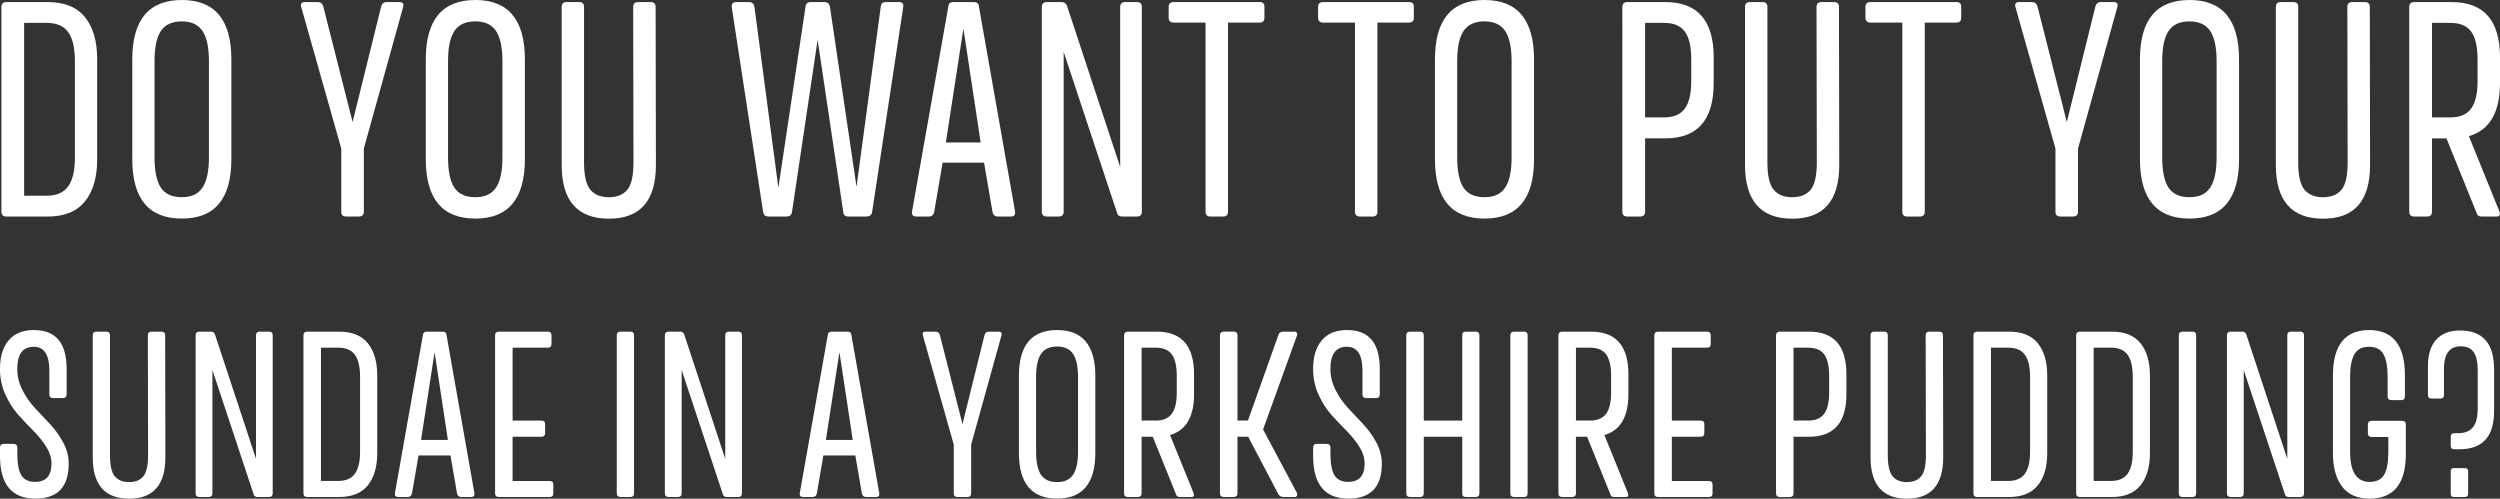
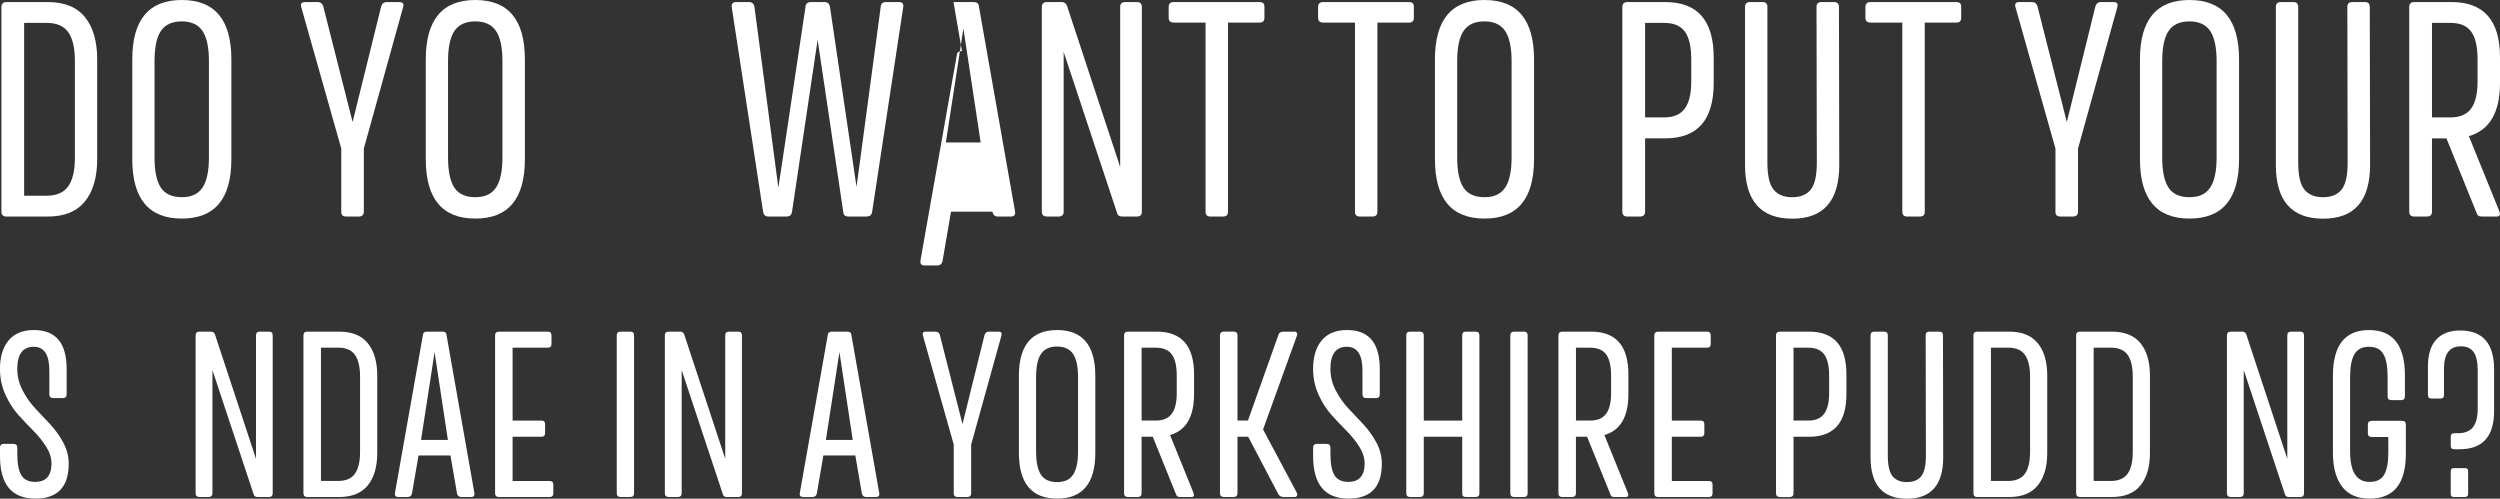
<svg xmlns="http://www.w3.org/2000/svg" id="Layer_2" viewBox="0 0 943.49 188.19">
  <rect x="0" y="0" width="943.49" height="188.19" fill="#333333" stroke="none" />
  <defs>
    <style>.cls-1{fill:#fff;}</style>
  </defs>
  <g id="Layer_1-2">
    <path class="cls-1" d="m2.49.78h15.53c6.31,0,10.99,1.9,14.06,5.71,3.06,3.8,4.59,9.08,4.59,15.84v37.85c0,6.75-1.54,12.03-4.62,15.84-3.08,3.8-7.76,5.71-14.03,5.71H2.49c-1.3,0-1.95-.61-1.95-1.84V2.62c0-1.22.65-1.84,1.95-1.84Zm6.62,7.85v65.24h8.41c3.79,0,6.52-1.18,8.21-3.53,1.69-2.36,2.53-5.93,2.53-10.72V22.88c0-4.79-.83-8.36-2.5-10.72-1.67-2.36-4.42-3.53-8.24-3.53h-8.41Z" />
    <path class="cls-1" d="m68.62,0c12.47,0,18.7,7.48,18.7,22.43v37.63c0,14.96-6.23,22.43-18.7,22.43s-18.7-7.48-18.7-22.43V22.43c0-14.95,6.23-22.43,18.7-22.43Zm0,8.07c-3.64,0-6.26,1.2-7.88,3.59s-2.42,6.21-2.42,11.44v36.29c0,5.23.8,9.05,2.39,11.44,1.6,2.39,4.23,3.59,7.9,3.59s6.16-1.2,7.79-3.59c1.63-2.39,2.45-6.21,2.45-11.44V23.1c0-5.23-.82-9.05-2.45-11.44-1.63-2.39-4.23-3.59-7.79-3.59Z" />
    <path class="cls-1" d="m145.99.78h4.68c1.37,0,1.86.65,1.45,1.95l-14.81,53.33v23.82c0,1.22-.65,1.84-1.95,1.84h-4.68c-1.3,0-1.93-.61-1.89-1.84v-23.82L113.7,2.73c-.37-1.3.09-1.95,1.39-1.95h4.79c1.15,0,1.87.61,2.17,1.84l11.02,43.42,10.74-43.42c.3-1.22,1.02-1.84,2.17-1.84Z" />
    <path class="cls-1" d="m179.39,0c12.47,0,18.7,7.48,18.7,22.43v37.63c0,14.96-6.23,22.43-18.7,22.43s-18.7-7.48-18.7-22.43V22.43c0-14.95,6.23-22.43,18.7-22.43Zm0,8.07c-3.64,0-6.26,1.2-7.88,3.59s-2.42,6.21-2.42,11.44v36.29c0,5.23.8,9.05,2.39,11.44,1.6,2.39,4.23,3.59,7.9,3.59s6.16-1.2,7.79-3.59c1.63-2.39,2.45-6.21,2.45-11.44V23.1c0-5.23-.82-9.05-2.45-11.44-1.63-2.39-4.23-3.59-7.79-3.59Z" />
-     <path class="cls-1" d="m213.79.78h4.79c1.22,0,1.84.61,1.84,1.84v58.78c0,4.86.78,8.25,2.34,10.16,1.56,1.91,3.9,2.87,7.01,2.87s5.45-.95,6.99-2.84c1.54-1.89,2.31-5.29,2.31-10.19l-.11-58.78c0-1.22.61-1.84,1.84-1.84h4.79c1.22,0,1.84.61,1.84,1.84l.11,59.62c0,13.55-5.93,20.31-17.78,20.29-11.86-.02-17.78-6.78-17.78-20.29V2.62c0-1.22.61-1.84,1.84-1.84Z" />
    <path class="cls-1" d="m334.36.78h4.9c1.3,0,1.84.65,1.61,1.95l-11.75,77.37c-.22,1.08-.91,1.61-2.06,1.61h-6.85c-1.22,0-1.87-.54-1.95-1.61l-9.69-65.07-9.69,65.07c-.22,1.08-.87,1.61-1.95,1.61h-6.96c-1.08,0-1.73-.54-1.95-1.61l-11.86-77.37c-.15-1.3.39-1.95,1.61-1.95h4.9c1.15,0,1.84.61,2.06,1.84l9.02,68.24,10.24-68.24c.07-1.22.76-1.84,2.06-1.84h5.12c1.15,0,1.84.61,2.06,1.84l10.02,67.91,9.13-67.91c.07-1.22.72-1.84,1.95-1.84Z" />
-     <path class="cls-1" d="m359.85.78h7.63c1.22,0,1.87.54,1.95,1.61l13.64,77.37c.22,1.3-.3,1.95-1.56,1.95h-4.9c-1.15,0-1.84-.61-2.06-1.84l-3.17-18.48h-15.64l-3.17,18.48c-.22,1.22-.91,1.84-2.06,1.84h-4.68c-1.3,0-1.84-.65-1.61-1.95l13.69-77.37c.07-1.08.72-1.61,1.95-1.61Zm3.73,10.02l-6.62,42.97h13.14l-6.51-42.97Z" />
+     <path class="cls-1" d="m359.85.78h7.63c1.22,0,1.87.54,1.95,1.61l13.64,77.37c.22,1.3-.3,1.95-1.56,1.95h-4.9c-1.15,0-1.84-.61-2.06-1.84h-15.64l-3.17,18.48c-.22,1.22-.91,1.84-2.06,1.84h-4.68c-1.3,0-1.84-.65-1.61-1.95l13.69-77.37c.07-1.08.72-1.61,1.95-1.61Zm3.73,10.02l-6.62,42.97h13.14l-6.51-42.97Z" />
    <path class="cls-1" d="m395.14.78h5.57c.93,0,1.58.45,1.95,1.34l20.09,60.9V2.62c0-1.22.63-1.84,1.89-1.84h4.45c1.22,0,1.84.61,1.84,1.84v77.26c0,1.22-.61,1.84-1.84,1.84h-5.57c-1.08,0-1.73-.46-1.95-1.39l-20.15-60.73v60.28c0,1.22-.65,1.84-1.95,1.84h-4.34c-1.3,0-1.95-.61-1.95-1.84V2.62c0-1.22.65-1.84,1.95-1.84Z" />
    <path class="cls-1" d="m443.01.78h32.4c1.22,0,1.82.61,1.78,1.84v4.06c0,1.22-.59,1.84-1.78,1.84h-11.97v71.36c0,1.22-.61,1.84-1.84,1.84h-4.79c-1.22,0-1.84-.61-1.84-1.84V8.52h-11.97c-1.3,0-1.95-.61-1.95-1.84V2.62c0-1.22.65-1.84,1.95-1.84Z" />
    <path class="cls-1" d="m499.4.78h32.4c1.22,0,1.82.61,1.78,1.84v4.06c0,1.22-.59,1.84-1.78,1.84h-11.97v71.36c0,1.22-.61,1.84-1.84,1.84h-4.79c-1.22,0-1.84-.61-1.84-1.84V8.52h-11.97c-1.3,0-1.95-.61-1.95-1.84V2.62c0-1.22.65-1.84,1.95-1.84Z" />
    <path class="cls-1" d="m560.24,0c12.47,0,18.7,7.48,18.7,22.43v37.63c0,14.96-6.23,22.43-18.7,22.43s-18.7-7.48-18.7-22.43V22.43c0-14.95,6.23-22.43,18.7-22.43Zm0,8.07c-3.64,0-6.26,1.2-7.88,3.59s-2.42,6.21-2.42,11.44v36.29c0,5.23.8,9.05,2.39,11.44,1.6,2.39,4.23,3.59,7.9,3.59s6.16-1.2,7.79-3.59c1.63-2.39,2.45-6.21,2.45-11.44V23.1c0-5.23-.82-9.05-2.45-11.44-1.63-2.39-4.23-3.59-7.79-3.59Z" />
    <path class="cls-1" d="m614.23.78h14.25c12.17,0,18.26,6.96,18.26,20.87v9.69c0,13.92-6.09,20.87-18.26,20.87h-7.63v27.67c0,1.22-.65,1.84-1.95,1.84h-4.68c-1.3,0-1.95-.61-1.95-1.84V2.62c0-1.22.65-1.84,1.95-1.84Zm6.62,7.85v35.68h7.18c3.56,0,6.16-1.1,7.79-3.31,1.63-2.21,2.45-5.61,2.45-10.21v-8.46c0-4.71-.8-8.17-2.39-10.38-1.6-2.21-4.21-3.31-7.85-3.31h-7.18Z" />
    <path class="cls-1" d="m660.38.78h4.79c1.22,0,1.84.61,1.84,1.84v58.78c0,4.86.78,8.25,2.34,10.16,1.56,1.91,3.9,2.87,7.01,2.87s5.45-.95,6.99-2.84c1.54-1.89,2.31-5.29,2.31-10.19l-.11-58.78c0-1.22.61-1.84,1.84-1.84h4.79c1.22,0,1.84.61,1.84,1.84l.11,59.62c0,13.55-5.93,20.31-17.78,20.29-11.86-.02-17.78-6.78-17.78-20.29V2.62c0-1.22.61-1.84,1.84-1.84Z" />
    <path class="cls-1" d="m705.97.78h32.4c1.22,0,1.82.61,1.78,1.84v4.06c0,1.22-.59,1.84-1.78,1.84h-11.97v71.36c0,1.22-.61,1.84-1.84,1.84h-4.79c-1.22,0-1.84-.61-1.84-1.84V8.52h-11.97c-1.3,0-1.95-.61-1.95-1.84V2.62c0-1.22.65-1.84,1.95-1.84Z" />
    <path class="cls-1" d="m792.92.78h4.68c1.37,0,1.86.65,1.45,1.95l-14.81,53.33v23.82c0,1.22-.65,1.84-1.95,1.84h-4.68c-1.3,0-1.93-.61-1.89-1.84v-23.82l-15.08-53.33c-.37-1.3.09-1.95,1.39-1.95h4.79c1.15,0,1.87.61,2.17,1.84l11.02,43.42,10.74-43.42c.3-1.22,1.02-1.84,2.17-1.84Z" />
    <path class="cls-1" d="m826.31,0c12.47,0,18.7,7.48,18.7,22.43v37.63c0,14.96-6.23,22.43-18.7,22.43s-18.7-7.48-18.7-22.43V22.43c0-14.95,6.23-22.43,18.7-22.43Zm0,8.07c-3.64,0-6.26,1.2-7.88,3.59s-2.42,6.21-2.42,11.44v36.29c0,5.23.8,9.05,2.39,11.44,1.6,2.39,4.23,3.59,7.9,3.59s6.16-1.2,7.79-3.59c1.63-2.39,2.45-6.21,2.45-11.44V23.1c0-5.23-.82-9.05-2.45-11.44-1.63-2.39-4.23-3.59-7.79-3.59Z" />
    <path class="cls-1" d="m860.71.78h4.79c1.22,0,1.84.61,1.84,1.84v58.78c0,4.86.78,8.25,2.34,10.16,1.56,1.91,3.9,2.87,7.01,2.87s5.45-.95,6.99-2.84c1.54-1.89,2.31-5.29,2.31-10.19l-.11-58.78c0-1.22.61-1.84,1.84-1.84h4.79c1.22,0,1.84.61,1.84,1.84l.11,59.62c0,13.55-5.93,20.31-17.78,20.29-11.86-.02-17.78-6.78-17.78-20.29V2.62c0-1.22.61-1.84,1.84-1.84Z" />
    <path class="cls-1" d="m911.2.78h14.03c12.17,0,18.26,6.96,18.26,20.87v9.69c0,11.1-3.92,17.78-11.75,20.04l11.47,28.28c.52,1.37.19,2.06-1,2.06h-5.68c-1,0-1.61-.43-1.84-1.28l-11.41-28.22h-5.46v27.67c0,1.22-.65,1.84-1.95,1.84h-4.68c-1.3,0-1.95-.61-1.95-1.84V2.62c0-1.22.65-1.84,1.95-1.84Zm6.62,7.85v35.68h6.96c3.56,0,6.16-1.1,7.79-3.31,1.63-2.21,2.45-5.61,2.45-10.21v-8.46c0-4.71-.8-8.17-2.39-10.38-1.6-2.21-4.21-3.31-7.85-3.31h-6.96Z" />
    <path class="cls-1" d="m12.83,124.56c8.21,0,12.32,4.89,12.32,14.68v9.57c0,.94-.47,1.42-1.42,1.42h-3.69c-.94,0-1.42-.47-1.42-1.42v-8.97c0-5.98-1.96-8.97-5.88-8.97-4.15,0-6.22,2.79-6.22,8.37,0,2.8.67,5.51,2.02,8.11,1.34,2.6,2.97,4.9,4.87,6.89,1.9,1.99,3.79,4,5.67,6.03,1.87,2.03,3.48,4.31,4.83,6.82,1.34,2.52,2.02,5.15,2.02,7.9,0,8.78-4.19,13.18-12.58,13.18-8.9,0-13.35-5.35-13.35-16.05v-3.18c0-.94.47-1.42,1.42-1.42h3.61c1,0,1.5.47,1.5,1.42v2.19c0,3.81.51,6.55,1.52,8.22,1.02,1.67,2.75,2.51,5.21,2.51,4.09,0,6.15-2.29,6.18-6.87,0-2.17-.68-4.33-2.04-6.46-1.36-2.13-2.99-4.15-4.89-6.05-1.9-1.9-3.79-3.9-5.67-5.99-1.87-2.09-3.48-4.63-4.83-7.62-1.35-2.99-2.02-6.2-2.02-9.64,0-4.58,1.09-8.17,3.26-10.77,2.17-2.6,5.37-3.91,9.57-3.91Z" />
-     <path class="cls-1" d="m36.4,125.16h3.69c.94,0,1.42.47,1.42,1.42v45.32c0,3.75.6,6.36,1.8,7.83,1.2,1.47,3,2.21,5.41,2.21s4.2-.73,5.39-2.19c1.19-1.46,1.78-4.08,1.78-7.85l-.09-45.32c0-.94.47-1.42,1.42-1.42h3.69c.94,0,1.42.47,1.42,1.42l.09,45.97c0,10.44-4.57,15.66-13.71,15.65-9.14-.02-13.71-5.23-13.71-15.65v-45.97c0-.94.47-1.42,1.42-1.42Z" />
    <path class="cls-1" d="m75.33,125.16h4.29c.71,0,1.22.34,1.5,1.03l15.49,46.96v-46.57c0-.94.49-1.42,1.46-1.42h3.43c.94,0,1.42.47,1.42,1.42v59.57c0,.94-.47,1.42-1.42,1.42h-4.29c-.83,0-1.33-.36-1.5-1.07l-15.54-46.83v46.48c0,.94-.5,1.42-1.5,1.42h-3.35c-1,0-1.5-.47-1.5-1.42v-59.57c0-.94.5-1.42,1.5-1.42Z" />
    <path class="cls-1" d="m116.02,125.16h11.97c4.86,0,8.48,1.47,10.84,4.4,2.36,2.93,3.54,7,3.54,12.21v29.19c0,5.21-1.19,9.28-3.56,12.21-2.38,2.93-5.98,4.4-10.82,4.4h-11.97c-1,0-1.5-.47-1.5-1.42v-59.57c0-.94.5-1.42,1.5-1.42Zm5.11,6.05v50.3h6.48c2.92,0,5.03-.91,6.33-2.73,1.3-1.82,1.95-4.57,1.95-8.26v-28.33c0-3.69-.64-6.44-1.93-8.26-1.29-1.82-3.41-2.73-6.35-2.73h-6.48Z" />
    <path class="cls-1" d="m161.13,125.16h5.88c.94,0,1.44.42,1.5,1.24l10.52,59.66c.17,1-.23,1.5-1.2,1.5h-3.78c-.89,0-1.42-.47-1.59-1.42l-2.45-14.25h-12.06l-2.45,14.25c-.17.94-.7,1.42-1.59,1.42h-3.61c-1,0-1.42-.5-1.24-1.5l10.56-59.66c.06-.83.56-1.24,1.5-1.24Zm2.88,7.73l-5.11,33.14h10.13l-5.02-33.14Z" />
    <path class="cls-1" d="m188.34,125.16h18.37c.94,0,1.42.47,1.42,1.42v3.22c0,.94-.47,1.42-1.42,1.42h-13.26v27.51h10.9c.94,0,1.4.47,1.37,1.42v3.26c0,.94-.46,1.42-1.37,1.42h-10.9v16.7h13.95c.94,0,1.42.46,1.42,1.37v3.26c0,.94-.47,1.42-1.42,1.42h-19.06c-1,0-1.5-.47-1.5-1.42v-59.57c0-.94.5-1.42,1.5-1.42Z" />
    <path class="cls-1" d="m234.26,125.16h3.61c.94,0,1.42.47,1.42,1.42v59.57c0,.94-.47,1.42-1.42,1.42h-3.61c-1,0-1.5-.47-1.5-1.42v-59.57c0-.94.5-1.42,1.5-1.42Z" />
    <path class="cls-1" d="m252.42,125.16h4.29c.71,0,1.22.34,1.5,1.03l15.49,46.96v-46.57c0-.94.49-1.42,1.46-1.42h3.43c.94,0,1.42.47,1.42,1.42v59.57c0,.94-.47,1.42-1.42,1.42h-4.29c-.83,0-1.33-.36-1.5-1.07l-15.54-46.83v46.48c0,.94-.5,1.42-1.5,1.42h-3.35c-1,0-1.5-.47-1.5-1.42v-59.57c0-.94.5-1.42,1.5-1.42Z" />
    <path class="cls-1" d="m313.92,125.16h5.88c.94,0,1.44.42,1.5,1.24l10.52,59.66c.17,1-.23,1.5-1.2,1.5h-3.78c-.89,0-1.42-.47-1.59-1.42l-2.45-14.25h-12.06l-2.45,14.25c-.17.94-.7,1.42-1.59,1.42h-3.61c-1,0-1.42-.5-1.24-1.5l10.56-59.66c.06-.83.56-1.24,1.5-1.24Zm2.88,7.73l-5.11,33.14h10.13l-5.02-33.14Z" />
    <path class="cls-1" d="m373.2,125.16h3.61c1.06,0,1.43.5,1.12,1.5l-11.42,41.12v18.37c0,.94-.5,1.42-1.5,1.42h-3.61c-1,0-1.49-.47-1.46-1.42v-18.37l-11.63-41.12c-.29-1,.07-1.5,1.07-1.5h3.69c.89,0,1.44.47,1.67,1.42l8.5,33.48,8.28-33.48c.23-.94.79-1.42,1.67-1.42Z" />
    <path class="cls-1" d="m398.95,124.56c9.61,0,14.42,5.77,14.42,17.3v29.01c0,11.53-4.81,17.3-14.42,17.3s-14.42-5.77-14.42-17.3v-29.01c0-11.53,4.81-17.3,14.42-17.3Zm0,6.22c-2.8,0-4.83.92-6.07,2.77-1.24,1.85-1.87,4.79-1.87,8.82v27.98c0,4.03.61,6.97,1.85,8.82,1.23,1.85,3.26,2.77,6.09,2.77s4.75-.92,6.01-2.77c1.26-1.85,1.89-4.79,1.89-8.82v-27.98c0-4.03-.63-6.97-1.89-8.82-1.26-1.85-3.26-2.77-6.01-2.77Z" />
    <path class="cls-1" d="m425.73,125.16h10.82c9.38,0,14.08,5.37,14.08,16.1v7.47c0,8.56-3.02,13.71-9.06,15.45l8.84,21.8c.4,1.06.14,1.59-.77,1.59h-4.38c-.77,0-1.24-.33-1.42-.99l-8.8-21.76h-4.21v21.33c0,.94-.5,1.42-1.5,1.42h-3.61c-1,0-1.5-.47-1.5-1.42v-59.57c0-.94.5-1.42,1.5-1.42Zm5.11,6.05v27.51h5.36c2.75,0,4.75-.85,6.01-2.55,1.26-1.7,1.89-4.33,1.89-7.88v-6.52c0-3.63-.62-6.3-1.85-8-1.23-1.7-3.25-2.55-6.05-2.55h-5.36Z" />
    <path class="cls-1" d="m484.41,125.16h4.16c.4,0,.69.16.86.47.17.32.17.69,0,1.12l-12.75,35.32,12.75,23.91c.17.4.19.77.04,1.09-.14.33-.42.49-.82.49h-4.25c-1,0-1.7-.44-2.1-1.33l-11.25-21.42h-4.03v21.33c0,.94-.5,1.42-1.5,1.42h-3.61c-1,0-1.5-.47-1.5-1.42v-59.57c0-.94.5-1.42,1.5-1.42h3.61c1,0,1.5.47,1.5,1.42v32.15h3.95l11.5-32.32c.23-.83.87-1.24,1.93-1.24Z" />
    <path class="cls-1" d="m508.4,124.56c8.21,0,12.32,4.89,12.32,14.68v9.57c0,.94-.47,1.42-1.42,1.42h-3.69c-.94,0-1.42-.47-1.42-1.42v-8.97c0-5.98-1.96-8.97-5.88-8.97-4.15,0-6.22,2.79-6.22,8.37,0,2.8.67,5.51,2.02,8.11,1.34,2.6,2.97,4.9,4.87,6.89,1.9,1.99,3.79,4,5.67,6.03,1.87,2.03,3.48,4.31,4.83,6.82,1.34,2.52,2.02,5.15,2.02,7.9,0,8.78-4.19,13.18-12.58,13.18-8.9,0-13.35-5.35-13.35-16.05v-3.18c0-.94.47-1.42,1.42-1.42h3.61c1,0,1.5.47,1.5,1.42v2.19c0,3.81.51,6.55,1.52,8.22,1.02,1.67,2.75,2.51,5.21,2.51,4.09,0,6.15-2.29,6.18-6.87,0-2.17-.68-4.33-2.04-6.46-1.36-2.13-2.99-4.15-4.89-6.05-1.9-1.9-3.79-3.9-5.67-5.99-1.87-2.09-3.48-4.63-4.83-7.62-1.35-2.99-2.02-6.2-2.02-9.64,0-4.58,1.09-8.17,3.26-10.77,2.17-2.6,5.37-3.91,9.57-3.91Z" />
    <path class="cls-1" d="m553.21,125.16h3.69c.94,0,1.42.47,1.42,1.42v59.57c0,.94-.47,1.42-1.42,1.42h-3.69c-.94,0-1.4-.47-1.37-1.42v-21.33h-14.51v21.33c0,.94-.5,1.42-1.5,1.42h-3.61c-1,0-1.5-.47-1.5-1.42v-59.57c0-.94.5-1.42,1.5-1.42h3.61c1,0,1.5.47,1.5,1.42v32.15h14.51v-32.15c-.03-.94.43-1.42,1.37-1.42Z" />
    <path class="cls-1" d="m571.49,125.16h3.61c.94,0,1.42.47,1.42,1.42v59.57c0,.94-.47,1.42-1.42,1.42h-3.61c-1,0-1.5-.47-1.5-1.42v-59.57c0-.94.5-1.42,1.5-1.42Z" />
    <path class="cls-1" d="m589.65,125.16h10.82c9.38,0,14.08,5.37,14.08,16.1v7.47c0,8.56-3.02,13.71-9.06,15.45l8.84,21.8c.4,1.06.14,1.59-.77,1.59h-4.38c-.77,0-1.24-.33-1.42-.99l-8.8-21.76h-4.21v21.33c0,.94-.5,1.42-1.5,1.42h-3.61c-1,0-1.5-.47-1.5-1.42v-59.57c0-.94.5-1.42,1.5-1.42Zm5.11,6.05v27.51h5.36c2.75,0,4.75-.85,6.01-2.55,1.26-1.7,1.89-4.33,1.89-7.88v-6.52c0-3.63-.62-6.3-1.85-8-1.23-1.7-3.25-2.55-6.05-2.55h-5.36Z" />
    <path class="cls-1" d="m625.83,125.16h18.37c.94,0,1.42.47,1.42,1.42v3.22c0,.94-.47,1.42-1.42,1.42h-13.26v27.51h10.9c.94,0,1.4.47,1.37,1.42v3.26c0,.94-.46,1.42-1.37,1.42h-10.9v16.7h13.95c.94,0,1.42.46,1.42,1.37v3.26c0,.94-.47,1.42-1.42,1.42h-19.06c-1,0-1.5-.47-1.5-1.42v-59.57c0-.94.5-1.42,1.5-1.42Z" />
    <path class="cls-1" d="m671.76,125.16h10.99c9.39,0,14.08,5.37,14.08,16.1v7.47c0,10.73-4.69,16.1-14.08,16.1h-5.88v21.33c0,.94-.5,1.42-1.5,1.42h-3.61c-1,0-1.5-.47-1.5-1.42v-59.57c0-.94.5-1.42,1.5-1.42Zm5.11,6.05v27.51h5.54c2.75,0,4.75-.85,6.01-2.55,1.26-1.7,1.89-4.33,1.89-7.88v-6.52c0-3.63-.62-6.3-1.85-8-1.23-1.7-3.25-2.55-6.05-2.55h-5.54Z" />
    <path class="cls-1" d="m707.34,125.16h3.69c.94,0,1.42.47,1.42,1.42v45.32c0,3.75.6,6.36,1.8,7.83,1.2,1.47,3,2.21,5.41,2.21s4.2-.73,5.39-2.19c1.19-1.46,1.78-4.08,1.78-7.85l-.09-45.32c0-.94.47-1.42,1.42-1.42h3.69c.94,0,1.42.47,1.42,1.42l.09,45.97c0,10.44-4.57,15.66-13.71,15.65-9.14-.02-13.71-5.23-13.71-15.65v-45.97c0-.94.47-1.42,1.42-1.42Z" />
    <path class="cls-1" d="m746.27,125.16h11.97c4.86,0,8.48,1.47,10.84,4.4,2.36,2.93,3.54,7,3.54,12.21v29.19c0,5.21-1.19,9.28-3.56,12.21-2.38,2.93-5.98,4.4-10.82,4.4h-11.97c-1,0-1.5-.47-1.5-1.42v-59.57c0-.94.5-1.42,1.5-1.42Zm5.11,6.05v50.3h6.48c2.92,0,5.03-.91,6.33-2.73,1.3-1.82,1.95-4.57,1.95-8.26v-28.33c0-3.69-.64-6.44-1.93-8.26-1.29-1.82-3.41-2.73-6.35-2.73h-6.48Z" />
    <path class="cls-1" d="m785.03,125.16h11.97c4.86,0,8.48,1.47,10.84,4.4,2.36,2.93,3.54,7,3.54,12.21v29.19c0,5.21-1.19,9.28-3.56,12.21-2.38,2.93-5.98,4.4-10.82,4.4h-11.97c-1,0-1.5-.47-1.5-1.42v-59.57c0-.94.5-1.42,1.5-1.42Zm5.11,6.05v50.3h6.48c2.92,0,5.03-.91,6.33-2.73,1.3-1.82,1.95-4.57,1.95-8.26v-28.33c0-3.69-.64-6.44-1.93-8.26-1.29-1.82-3.41-2.73-6.35-2.73h-6.48Z" />
-     <path class="cls-1" d="m823.78,125.16h3.61c.94,0,1.42.47,1.42,1.42v59.57c0,.94-.47,1.42-1.42,1.42h-3.61c-1,0-1.5-.47-1.5-1.42v-59.57c0-.94.5-1.42,1.5-1.42Z" />
    <path class="cls-1" d="m841.94,125.16h4.29c.71,0,1.22.34,1.5,1.03l15.49,46.96v-46.57c0-.94.49-1.42,1.46-1.42h3.43c.94,0,1.42.47,1.42,1.42v59.57c0,.94-.47,1.42-1.42,1.42h-4.29c-.83,0-1.33-.36-1.5-1.07l-15.54-46.83v46.48c0,.94-.5,1.42-1.5,1.42h-3.35c-1,0-1.5-.47-1.5-1.42v-59.57c0-.94.5-1.42,1.5-1.42Z" />
    <path class="cls-1" d="m894.05,124.56c9.01,0,13.53,5.68,13.56,17.04v7.98c0,.94-.47,1.42-1.42,1.42h-3.69c-.94,0-1.42-.47-1.42-1.42v-7.38c0-3.86-.53-6.72-1.59-8.56-1.06-1.85-2.88-2.77-5.45-2.77s-4.41.94-5.49,2.81c-1.09,1.87-1.63,4.74-1.63,8.61v28.16c0,7.61,2.46,11.42,7.38,11.42,2.58,0,4.39-.89,5.45-2.68,1.06-1.79,1.59-4.64,1.59-8.56v-5.71h-6.22c-1,0-1.5-.47-1.5-1.42v-3.26c0-.94.5-1.42,1.5-1.42h11.42c.94,0,1.42.47,1.42,1.42v10.99c0,11.3-4.55,16.95-13.65,16.95-4.64,0-8.11-1.51-10.41-4.53-2.3-3.02-3.46-7.25-3.46-12.68v-29.19c0-11.47,4.53-17.21,13.61-17.21Z" />
    <path class="cls-1" d="m928.25,169.54h-2.06c-.89,0-1.32-.44-1.29-1.33v-3.39c0-.89.43-1.33,1.29-1.33h1.42c2.58,0,4.46-.75,5.67-2.25,1.2-1.5,1.8-3.86,1.8-7.06v-14.42c0-3.12-.51-5.41-1.52-6.87-1.02-1.46-2.64-2.19-4.87-2.19-4.21,0-6.32,2.79-6.35,8.37v10c0,.89-.43,1.33-1.29,1.33h-3.43c-.89,0-1.33-.44-1.33-1.33v-10.82c0-4.41,1.04-7.76,3.11-10.06,2.07-2.3,5.09-3.46,9.03-3.46,8.56,0,12.83,4.89,12.83,14.68v15.71c0,9.61-4.33,14.42-13.01,14.42Zm-2.15,7.12h4.16c.83,0,1.23.39,1.2,1.16v8.5c0,.83-.4,1.24-1.2,1.24h-4.16c-.83,0-1.23-.41-1.2-1.24v-8.5c-.03-.77.37-1.16,1.2-1.16Z" />
  </g>
</svg>